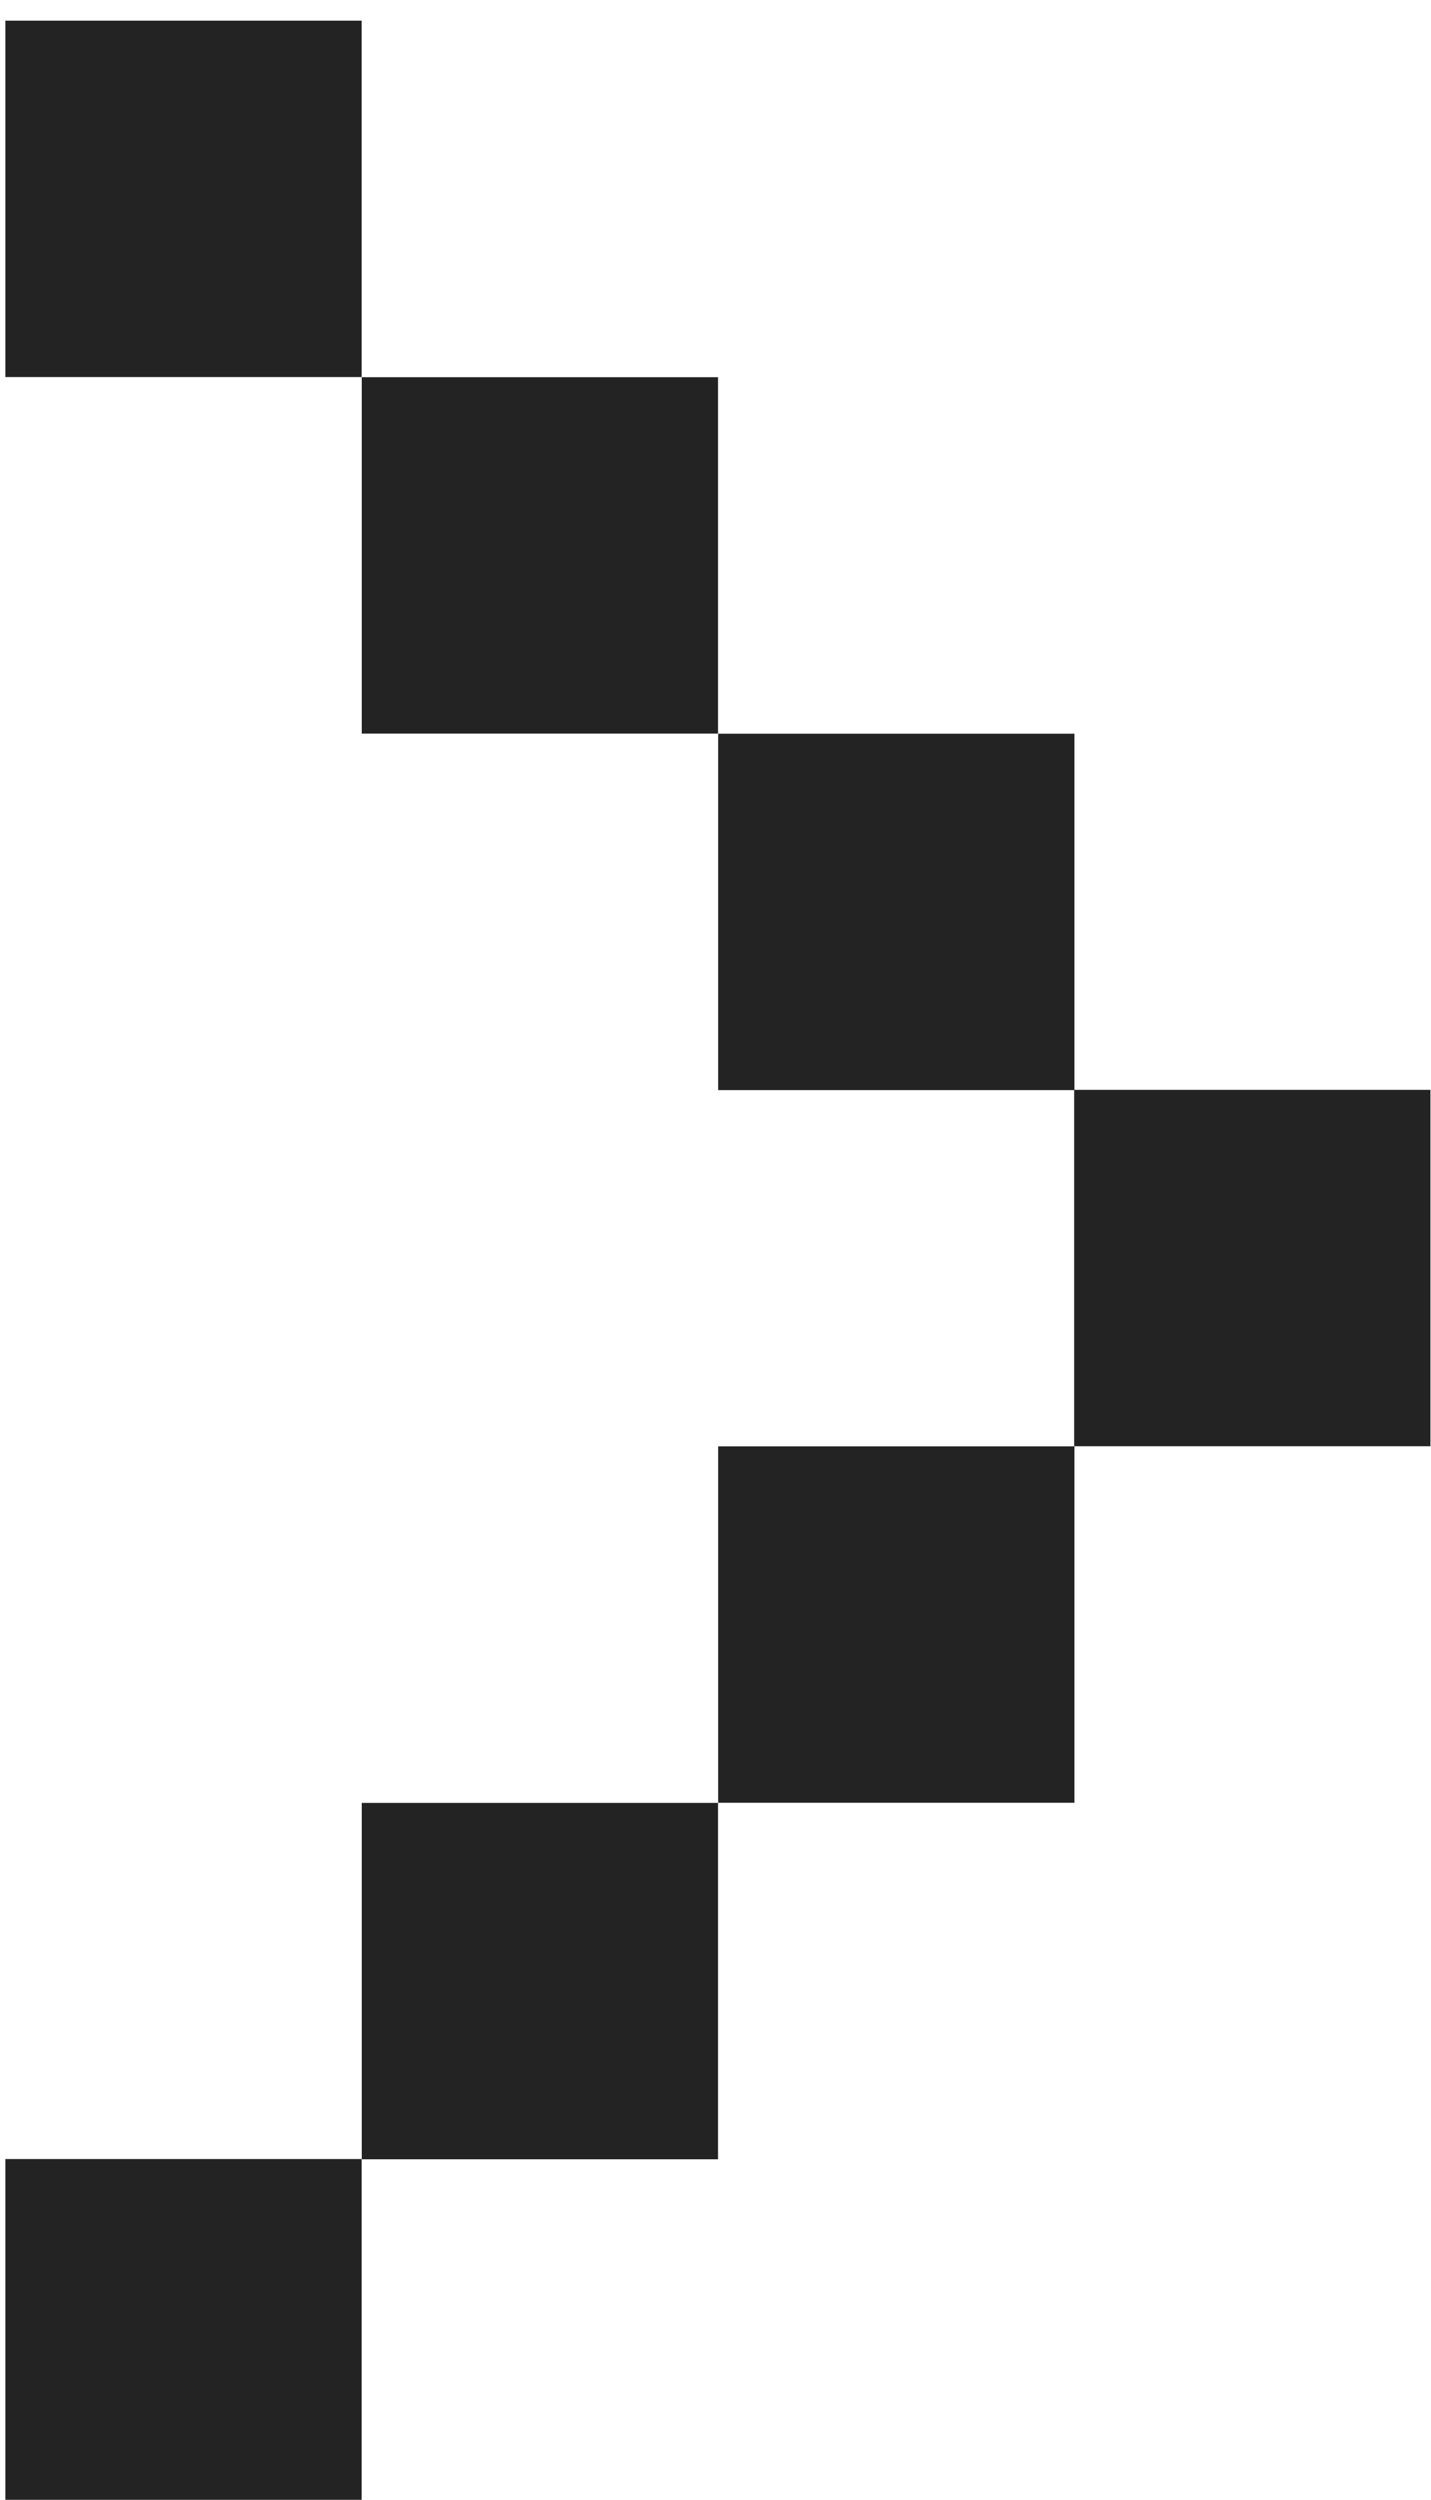
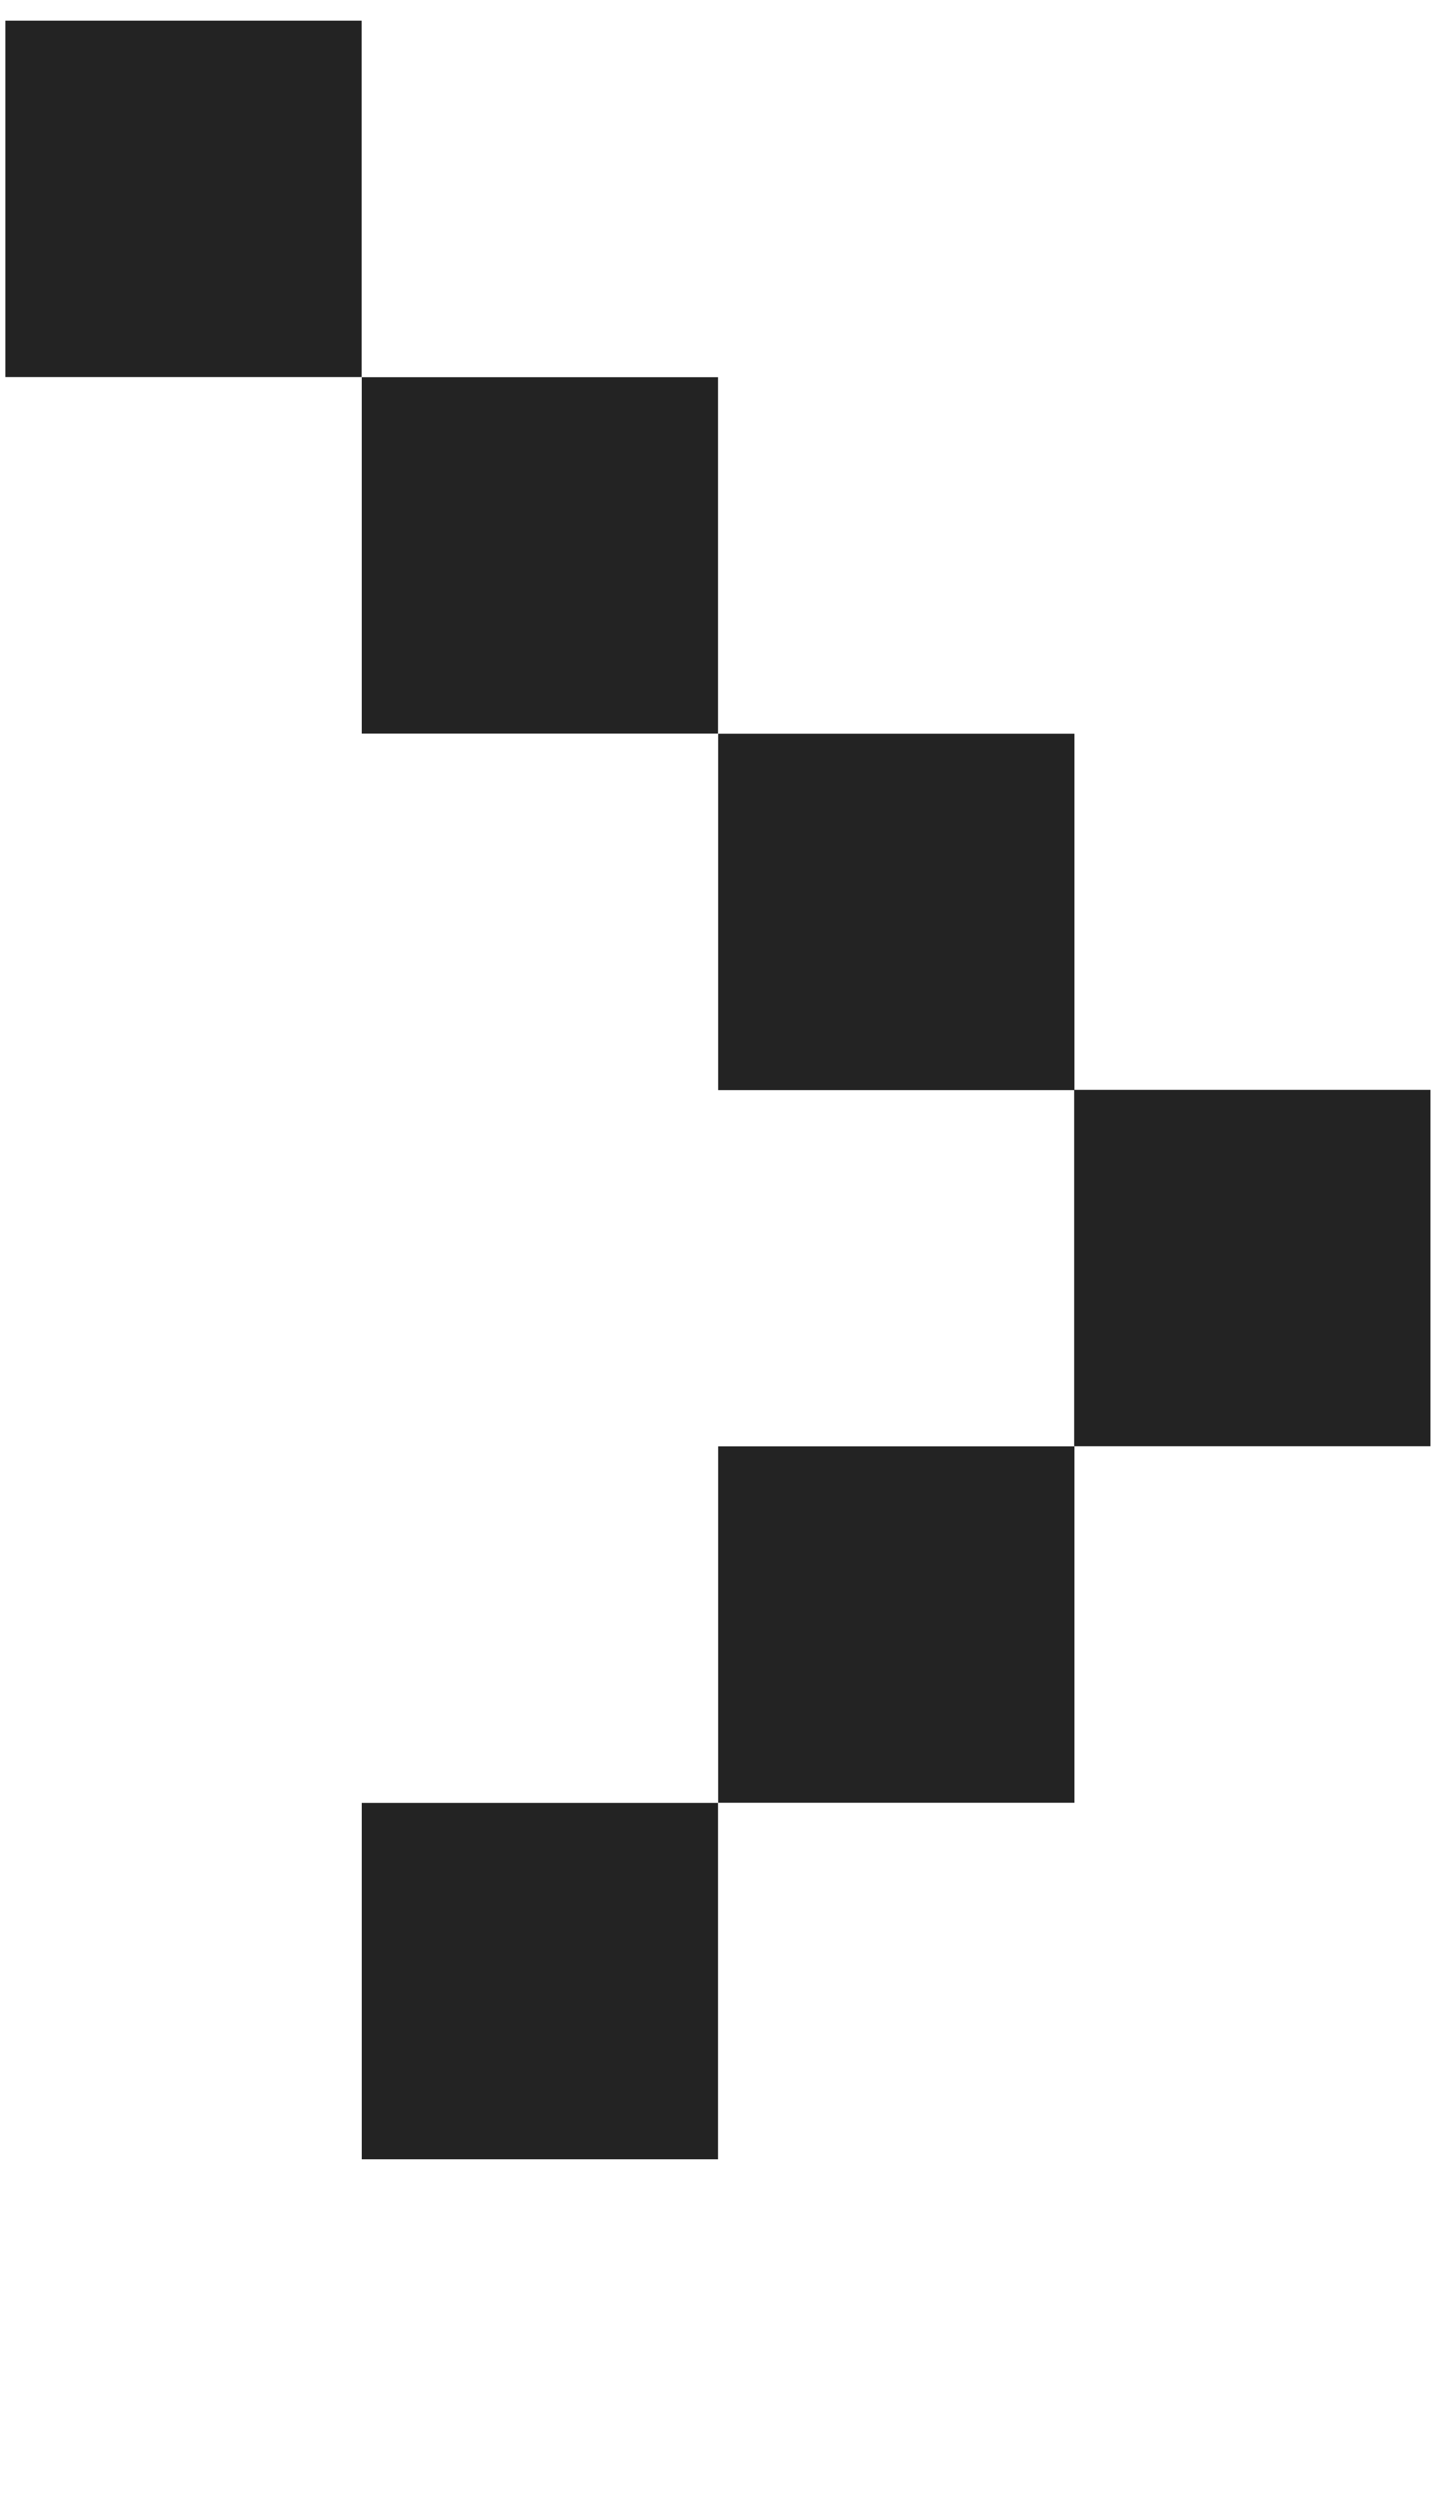
<svg xmlns="http://www.w3.org/2000/svg" width="100%" height="100%" viewBox="0 0 201 351" version="1.1" xml:space="preserve" style="fill-rule:evenodd;clip-rule:evenodd;stroke-linejoin:round;stroke-miterlimit:2;">
  <g transform="matrix(1,0,0,1,-9814.92,-36275)">
    <g transform="matrix(5.556,0,0,5.556,0,0)">
      <g transform="matrix(1,0,0,1,0,3972.01)">
        <rect x="1766.68" y="2557.49" width="9.007" height="9.007" style="fill:rgb(35,35,35);" />
      </g>
      <g transform="matrix(1,0,0,1,0,3990.03)">
        <rect x="1775.69" y="2548.48" width="9.007" height="9.007" style="fill:rgb(35,35,35);" />
      </g>
      <g transform="matrix(1,0,0,1,0,4008.04)">
        <rect x="1784.7" y="2539.48" width="9.007" height="9.007" style="fill:rgb(35,35,35);" />
      </g>
      <g transform="matrix(1,0,0,1,0,4026.05)">
        <rect x="1793.7" y="2530.47" width="9.007" height="9.007" style="fill:rgb(35,35,35);" />
      </g>
      <g transform="matrix(1,0,0,1,0,4044.07)">
        <rect x="1784.7" y="2521.46" width="9.007" height="9.007" style="fill:rgb(35,35,35);" />
      </g>
      <g transform="matrix(1,0,0,1,0,4062.08)">
        <rect x="1775.69" y="2512.46" width="9.007" height="9.007" style="fill:rgb(35,35,35);" />
      </g>
      <g transform="matrix(1,0,0,1,0,4080.09)">
-         <rect x="1766.68" y="2503.45" width="9.007" height="9.007" style="fill:rgb(35,35,35);" />
-       </g>
+         </g>
    </g>
  </g>
</svg>